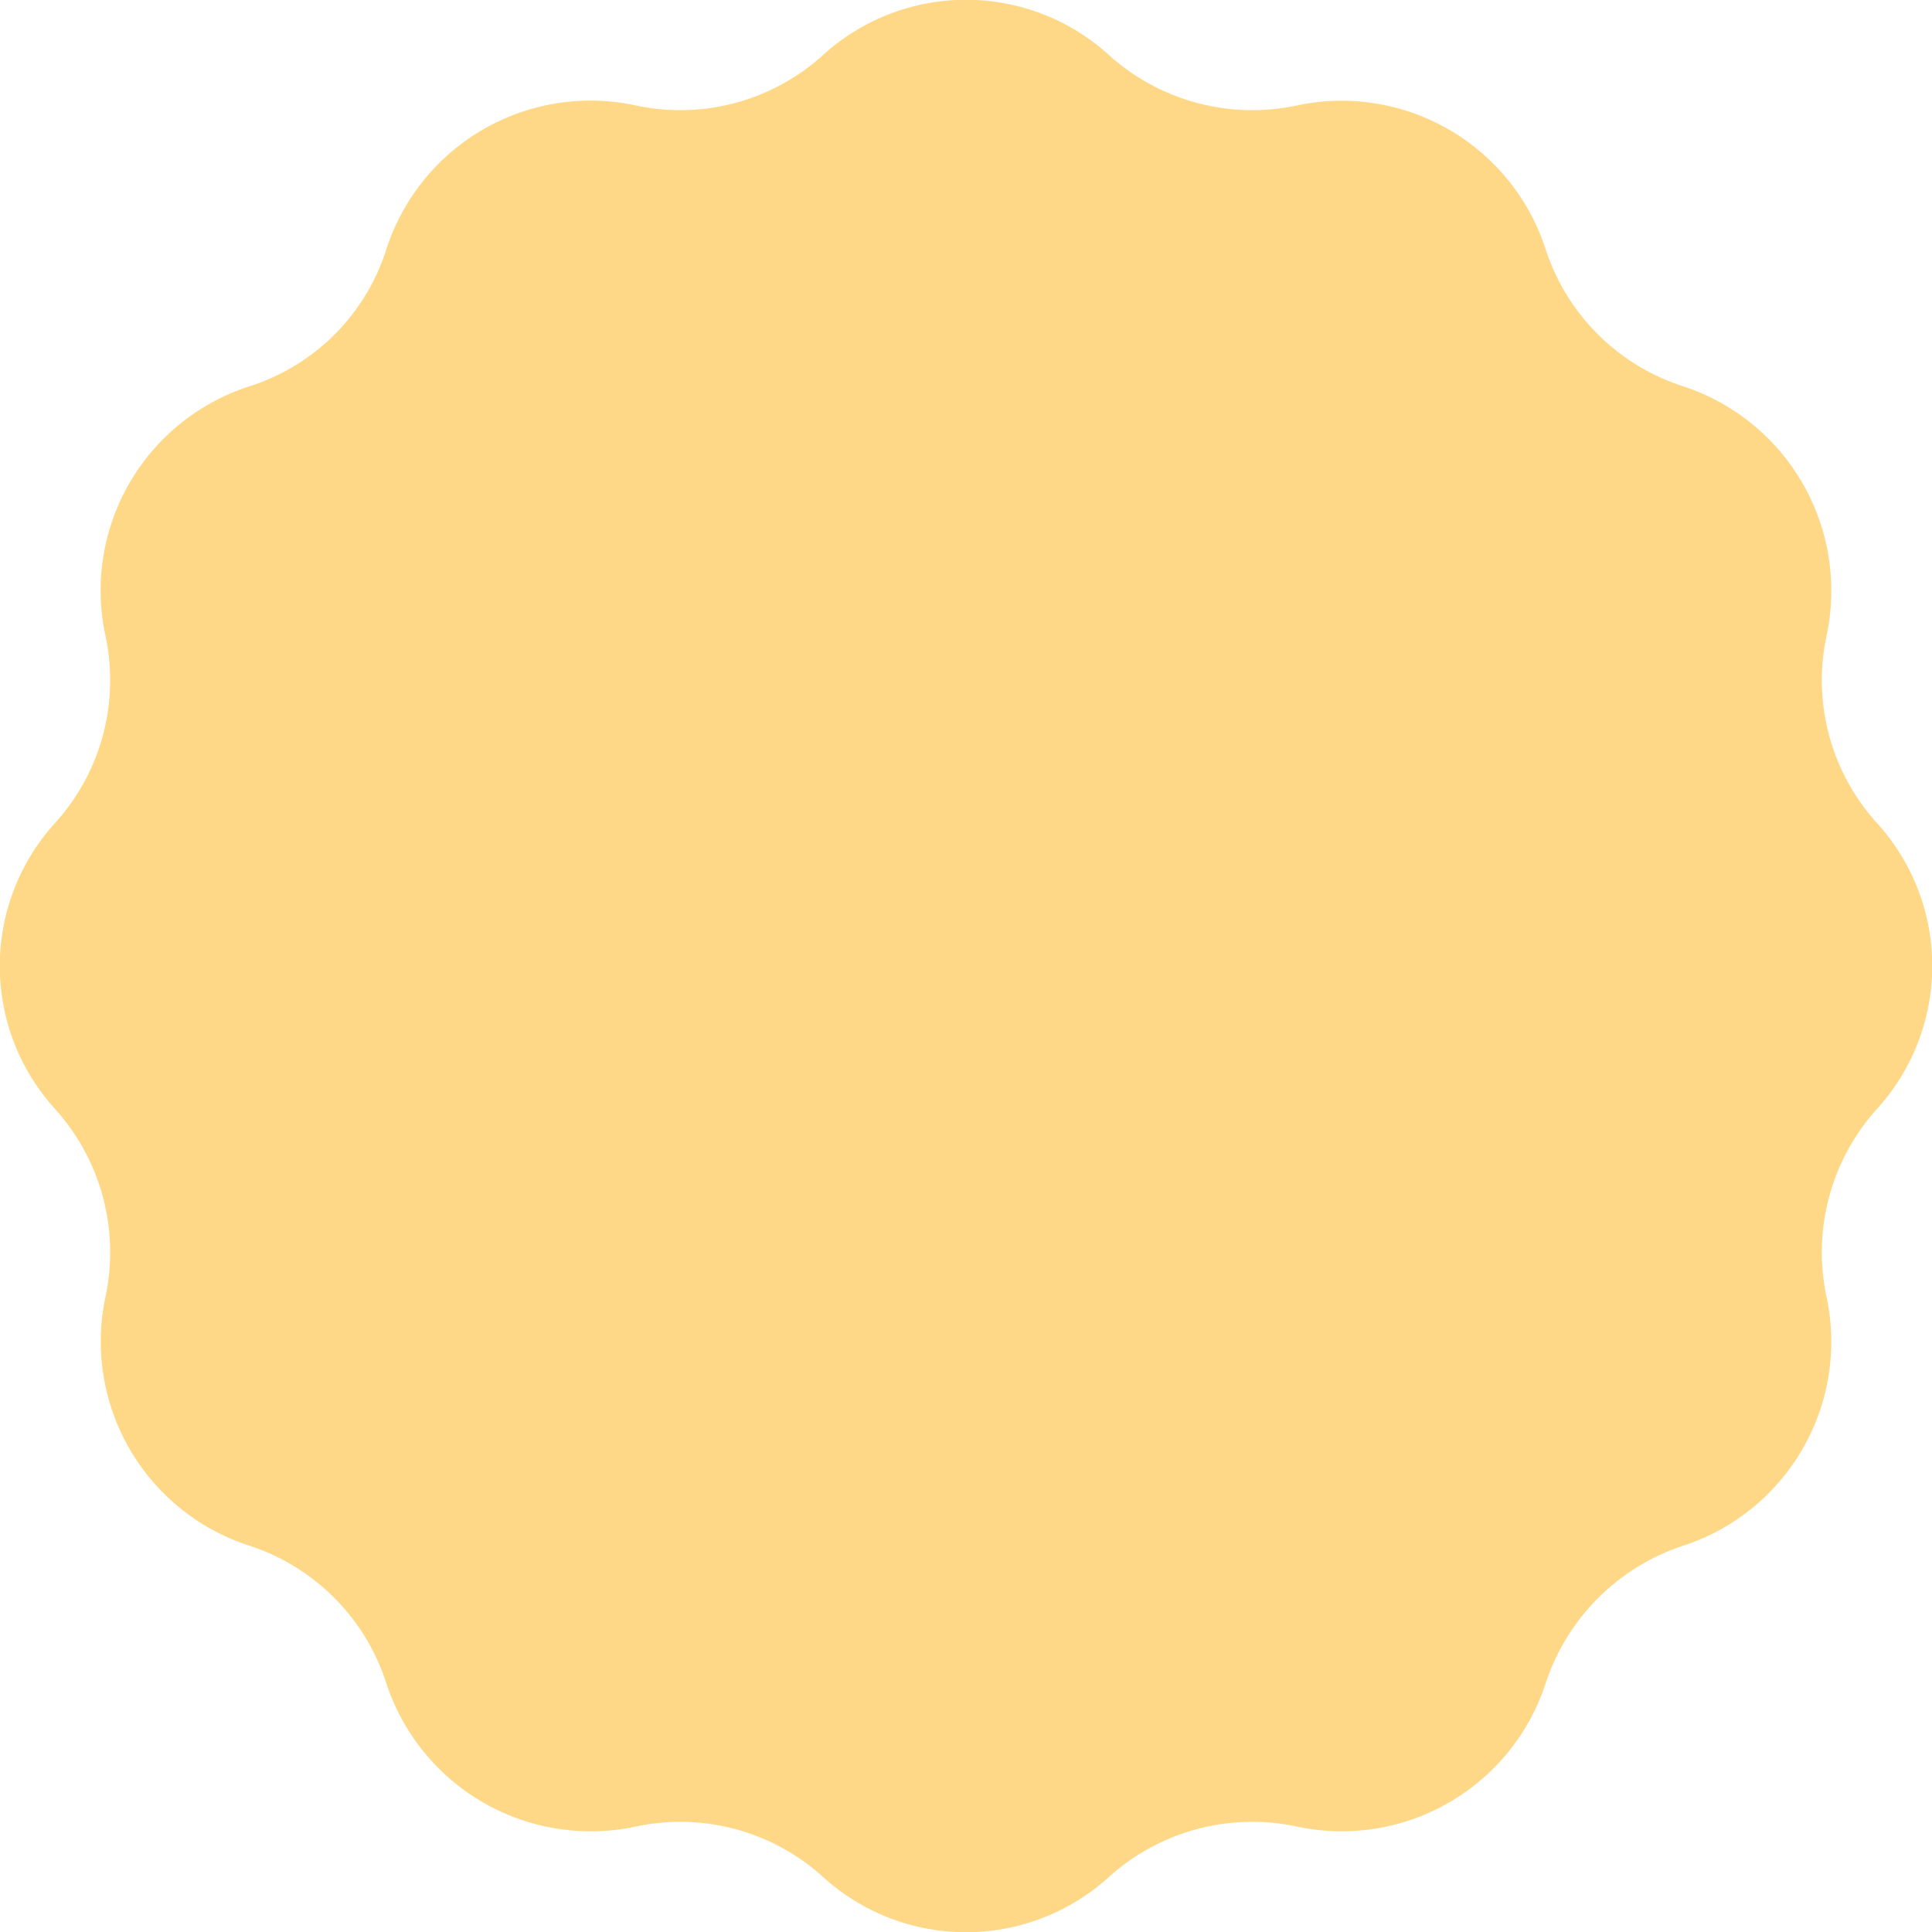
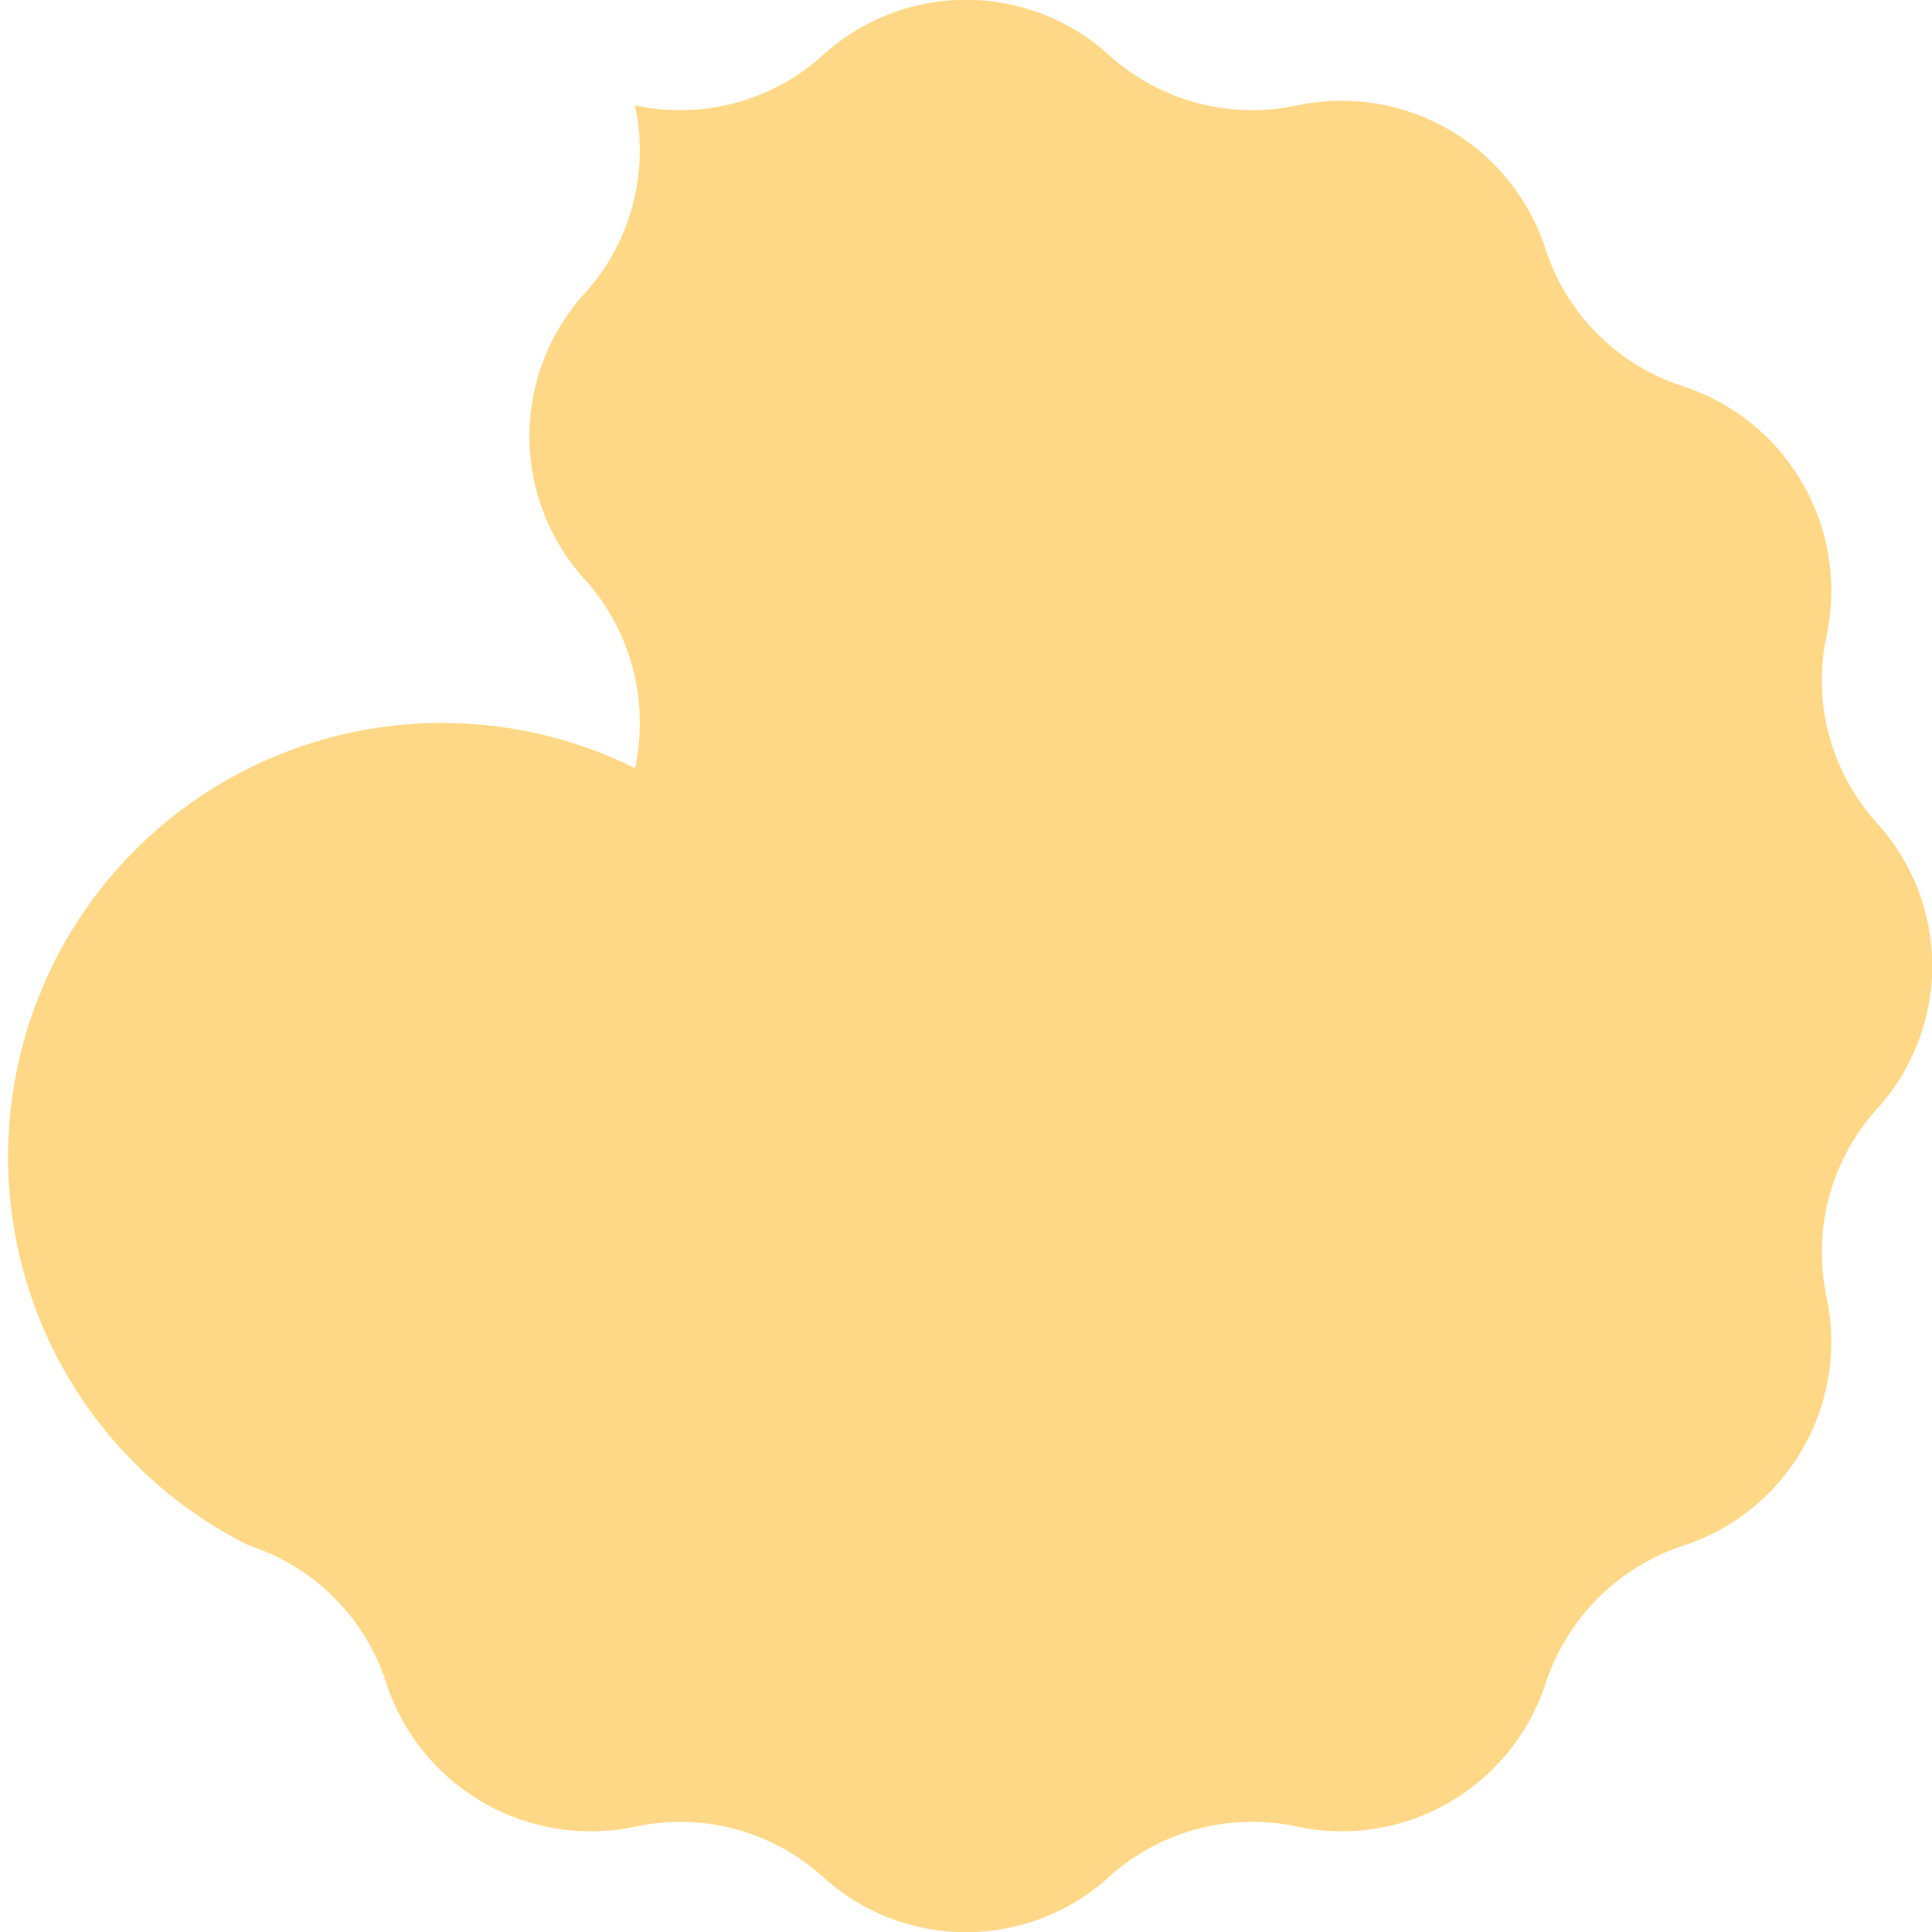
<svg xmlns="http://www.w3.org/2000/svg" id="Layer_1" data-name="Layer 1" viewBox="0 0 290 290">
  <defs>
    <style>.cls-1{fill:none;}.cls-2{clip-path:url(#clip-path);}.cls-3{fill:#ffd887;}</style>
    <clipPath id="clip-path" transform="translate(0 0)">
      <rect class="cls-1" width="290" height="290.02" />
    </clipPath>
  </defs>
  <g class="cls-2">
-     <path class="cls-3" d="M281.7,123.5h0a31.9,31.9,0,0,1-7.5-28.2A32.3,32.3,0,0,0,252.7,58,32,32,0,0,1,232,37.4a32.2,32.2,0,0,0-37.2-21.6,32.1,32.1,0,0,1-28.3-7.5,31.9,31.9,0,0,0-43,0,31.9,31.9,0,0,1-28.2,7.5A32.2,32.2,0,0,0,58,37.4,31.6,31.6,0,0,1,37.4,58,32.2,32.2,0,0,0,15.8,95.3a31.9,31.9,0,0,1-7.5,28.2,31.9,31.9,0,0,0,0,43,32.1,32.1,0,0,1,7.5,28.3A32.2,32.2,0,0,0,37.4,232,32,32,0,0,1,58,252.7a32.3,32.3,0,0,0,37.3,21.5,31.9,31.9,0,0,1,28.2,7.5,31.9,31.9,0,0,0,43,0,32.1,32.1,0,0,1,28.3-7.5A32.2,32.2,0,0,0,232,252.7,32.4,32.4,0,0,1,252.7,232a32.2,32.2,0,0,0,21.5-37.2,32.1,32.1,0,0,1,7.5-28.3,31.9,31.9,0,0,0,0-43" transform="translate(0 0)" />
-     <path class="cls-3" d="M145,47.4a10,10,0,1,1,10-10,10,10,0,0,1-10,10" transform="translate(0 0)" />
+     <path class="cls-3" d="M281.7,123.5h0a31.9,31.9,0,0,1-7.5-28.2A32.3,32.3,0,0,0,252.7,58,32,32,0,0,1,232,37.4a32.2,32.2,0,0,0-37.2-21.6,32.1,32.1,0,0,1-28.3-7.5,31.9,31.9,0,0,0-43,0,31.9,31.9,0,0,1-28.2,7.5a31.9,31.9,0,0,1-7.5,28.2,31.9,31.9,0,0,0,0,43,32.1,32.1,0,0,1,7.5,28.3A32.2,32.2,0,0,0,37.4,232,32,32,0,0,1,58,252.7a32.3,32.3,0,0,0,37.3,21.5,31.9,31.9,0,0,1,28.2,7.5,31.9,31.9,0,0,0,43,0,32.1,32.1,0,0,1,28.3-7.5A32.2,32.2,0,0,0,232,252.7,32.4,32.4,0,0,1,252.7,232a32.2,32.2,0,0,0,21.5-37.2,32.1,32.1,0,0,1,7.5-28.3,31.9,31.9,0,0,0,0-43" transform="translate(0 0)" />
  </g>
</svg>